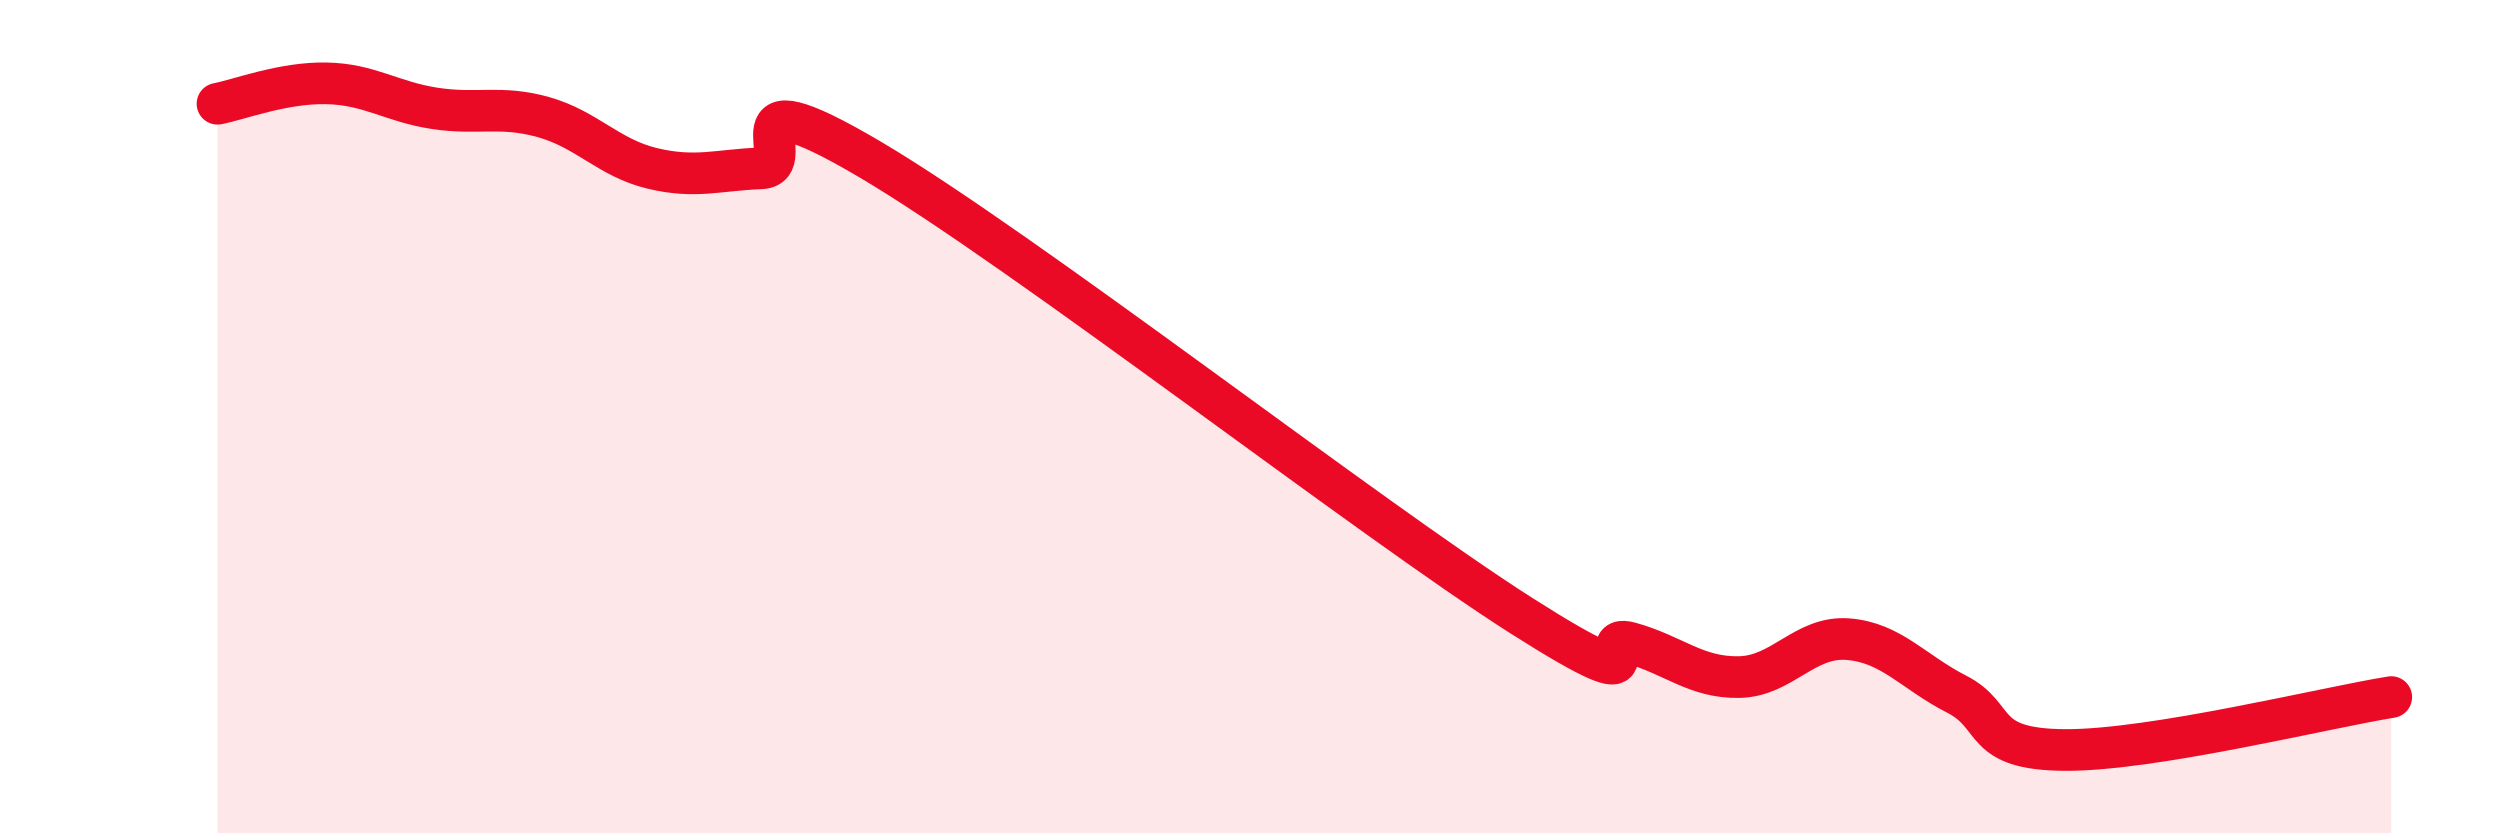
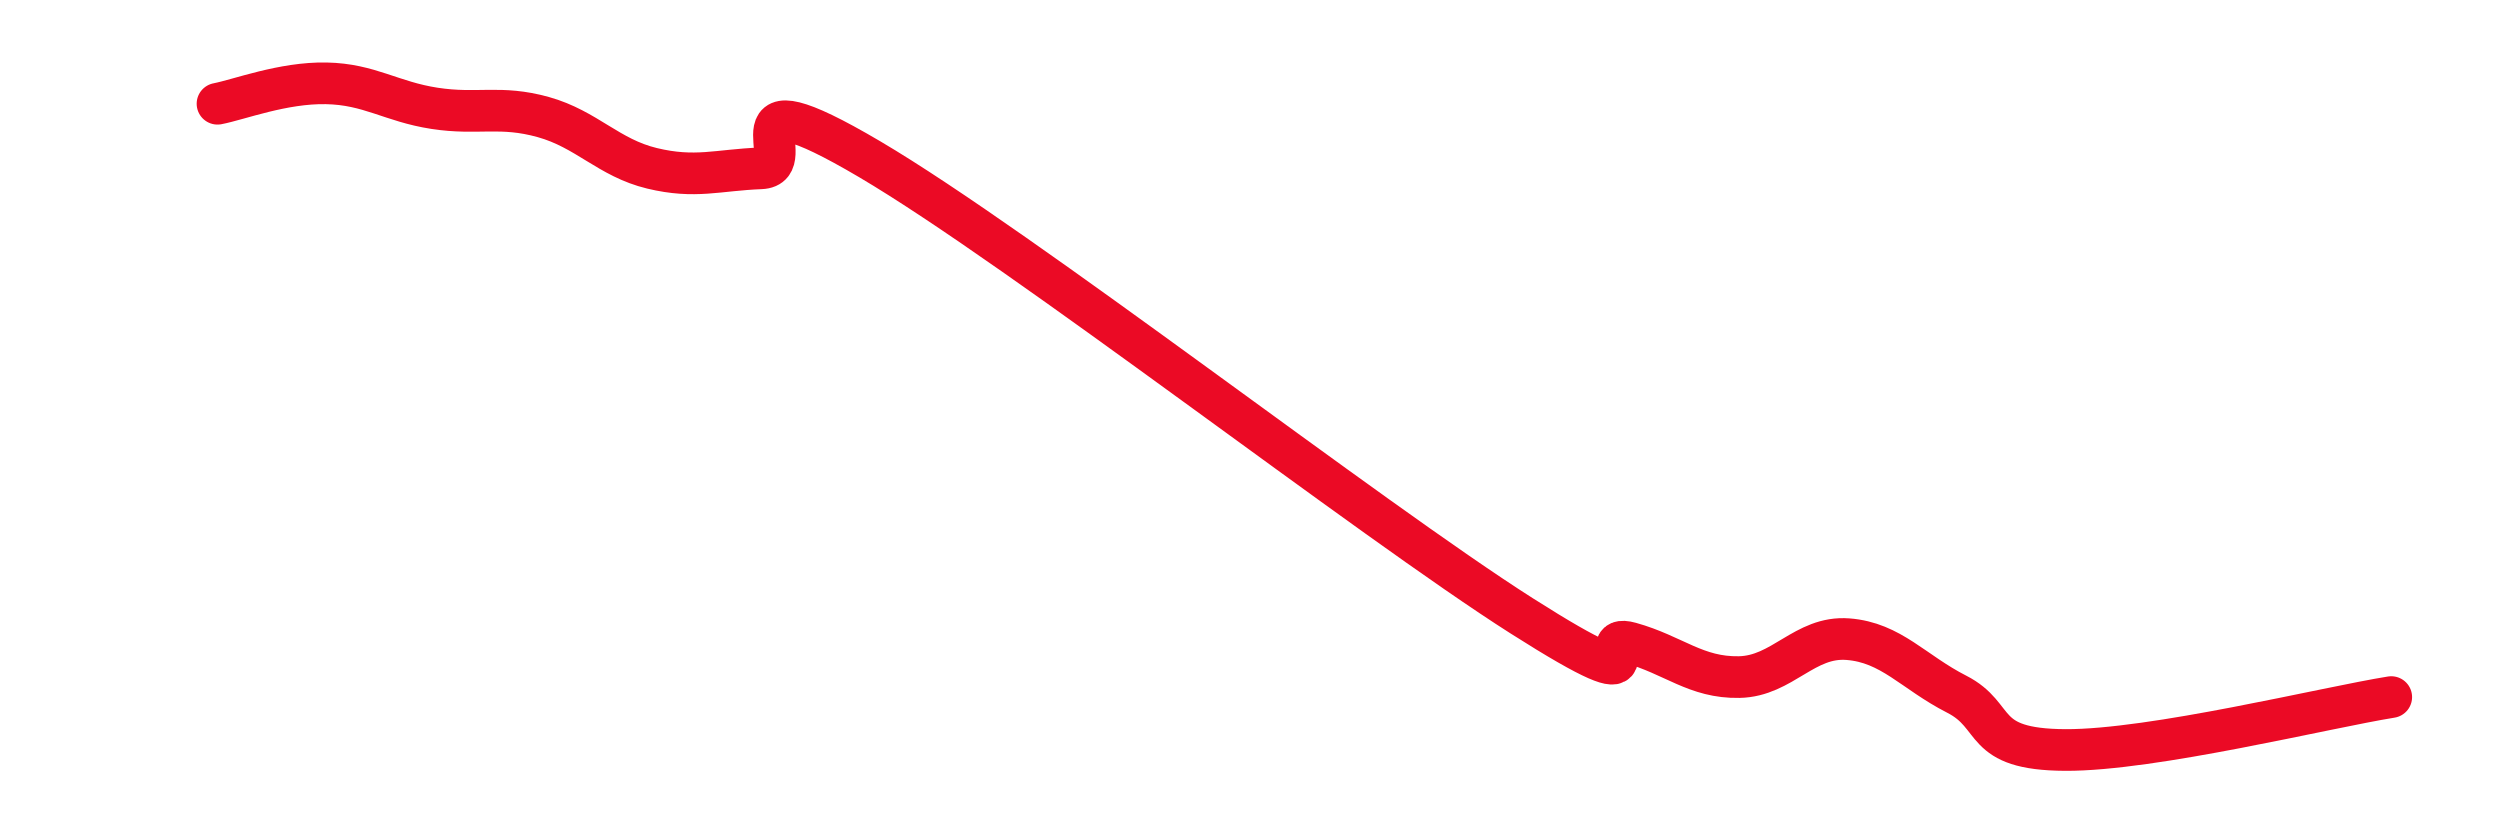
<svg xmlns="http://www.w3.org/2000/svg" width="60" height="20" viewBox="0 0 60 20">
-   <path d="M 5.22,2.49 C 5.74,2.39 6.79,1.98 7.83,2 C 8.87,2.02 9.39,2.44 10.43,2.6 C 11.47,2.76 12,2.52 13.04,2.81 C 14.08,3.1 14.61,3.79 15.65,4.04 C 16.69,4.29 17.22,4.08 18.26,4.04 C 19.3,4 17.22,1.67 20.87,3.82 C 24.52,5.97 32.87,12.46 36.52,14.78 C 40.17,17.1 38.09,15.14 39.13,15.43 C 40.17,15.72 40.7,16.27 41.74,16.25 C 42.78,16.23 43.31,15.26 44.35,15.34 C 45.39,15.42 45.92,16.13 46.96,16.66 C 48,17.19 47.48,17.99 49.57,18 C 51.66,18.01 55.83,16.98 57.39,16.73L57.39 20L5.22 20Z" fill="#EB0A25" opacity="0.1" stroke-linecap="round" stroke-linejoin="round" />
  <path d="M 5.22,2.49 C 5.74,2.39 6.79,1.98 7.83,2 C 8.87,2.02 9.39,2.44 10.43,2.6 C 11.47,2.76 12,2.52 13.04,2.81 C 14.08,3.1 14.61,3.79 15.65,4.04 C 16.69,4.29 17.22,4.08 18.26,4.04 C 19.3,4 17.22,1.67 20.87,3.82 C 24.52,5.97 32.87,12.46 36.52,14.78 C 40.17,17.1 38.09,15.14 39.13,15.43 C 40.17,15.72 40.7,16.27 41.74,16.25 C 42.78,16.23 43.31,15.26 44.35,15.34 C 45.39,15.42 45.92,16.13 46.96,16.66 C 48,17.19 47.48,17.99 49.57,18 C 51.66,18.01 55.83,16.98 57.39,16.73" stroke="#EB0A25" stroke-width="1" fill="none" stroke-linecap="round" stroke-linejoin="round" />
</svg>